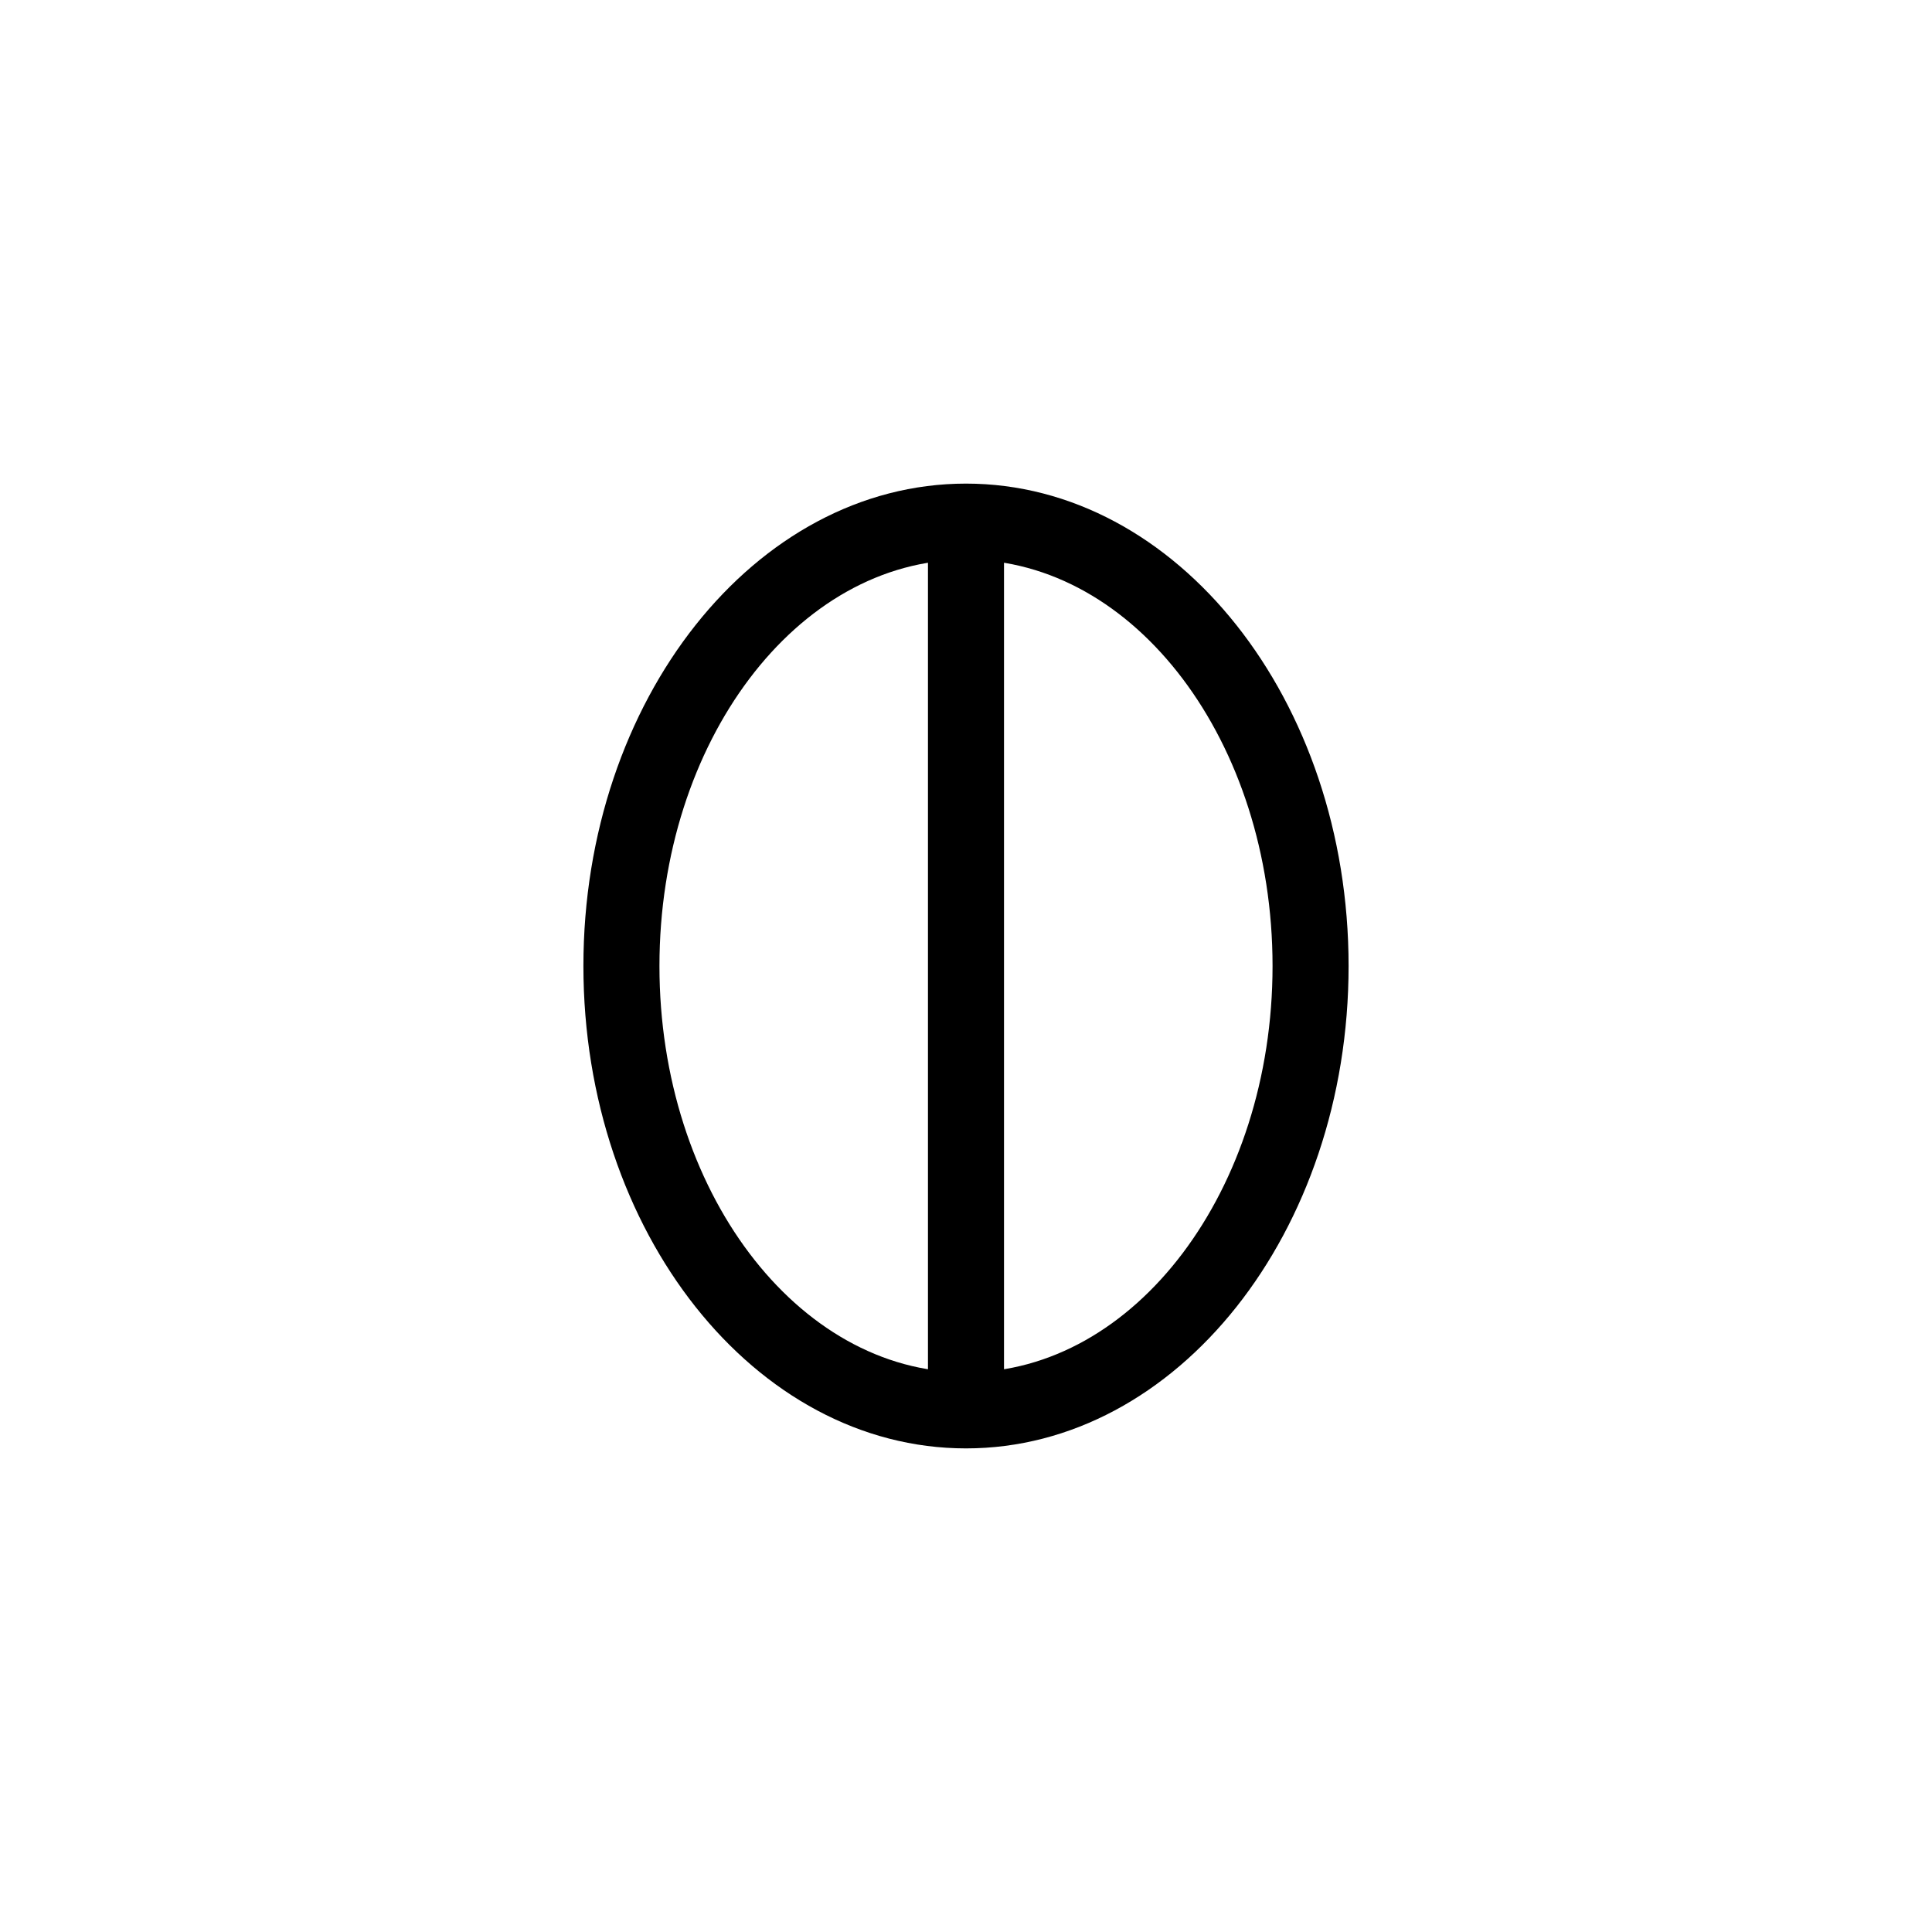
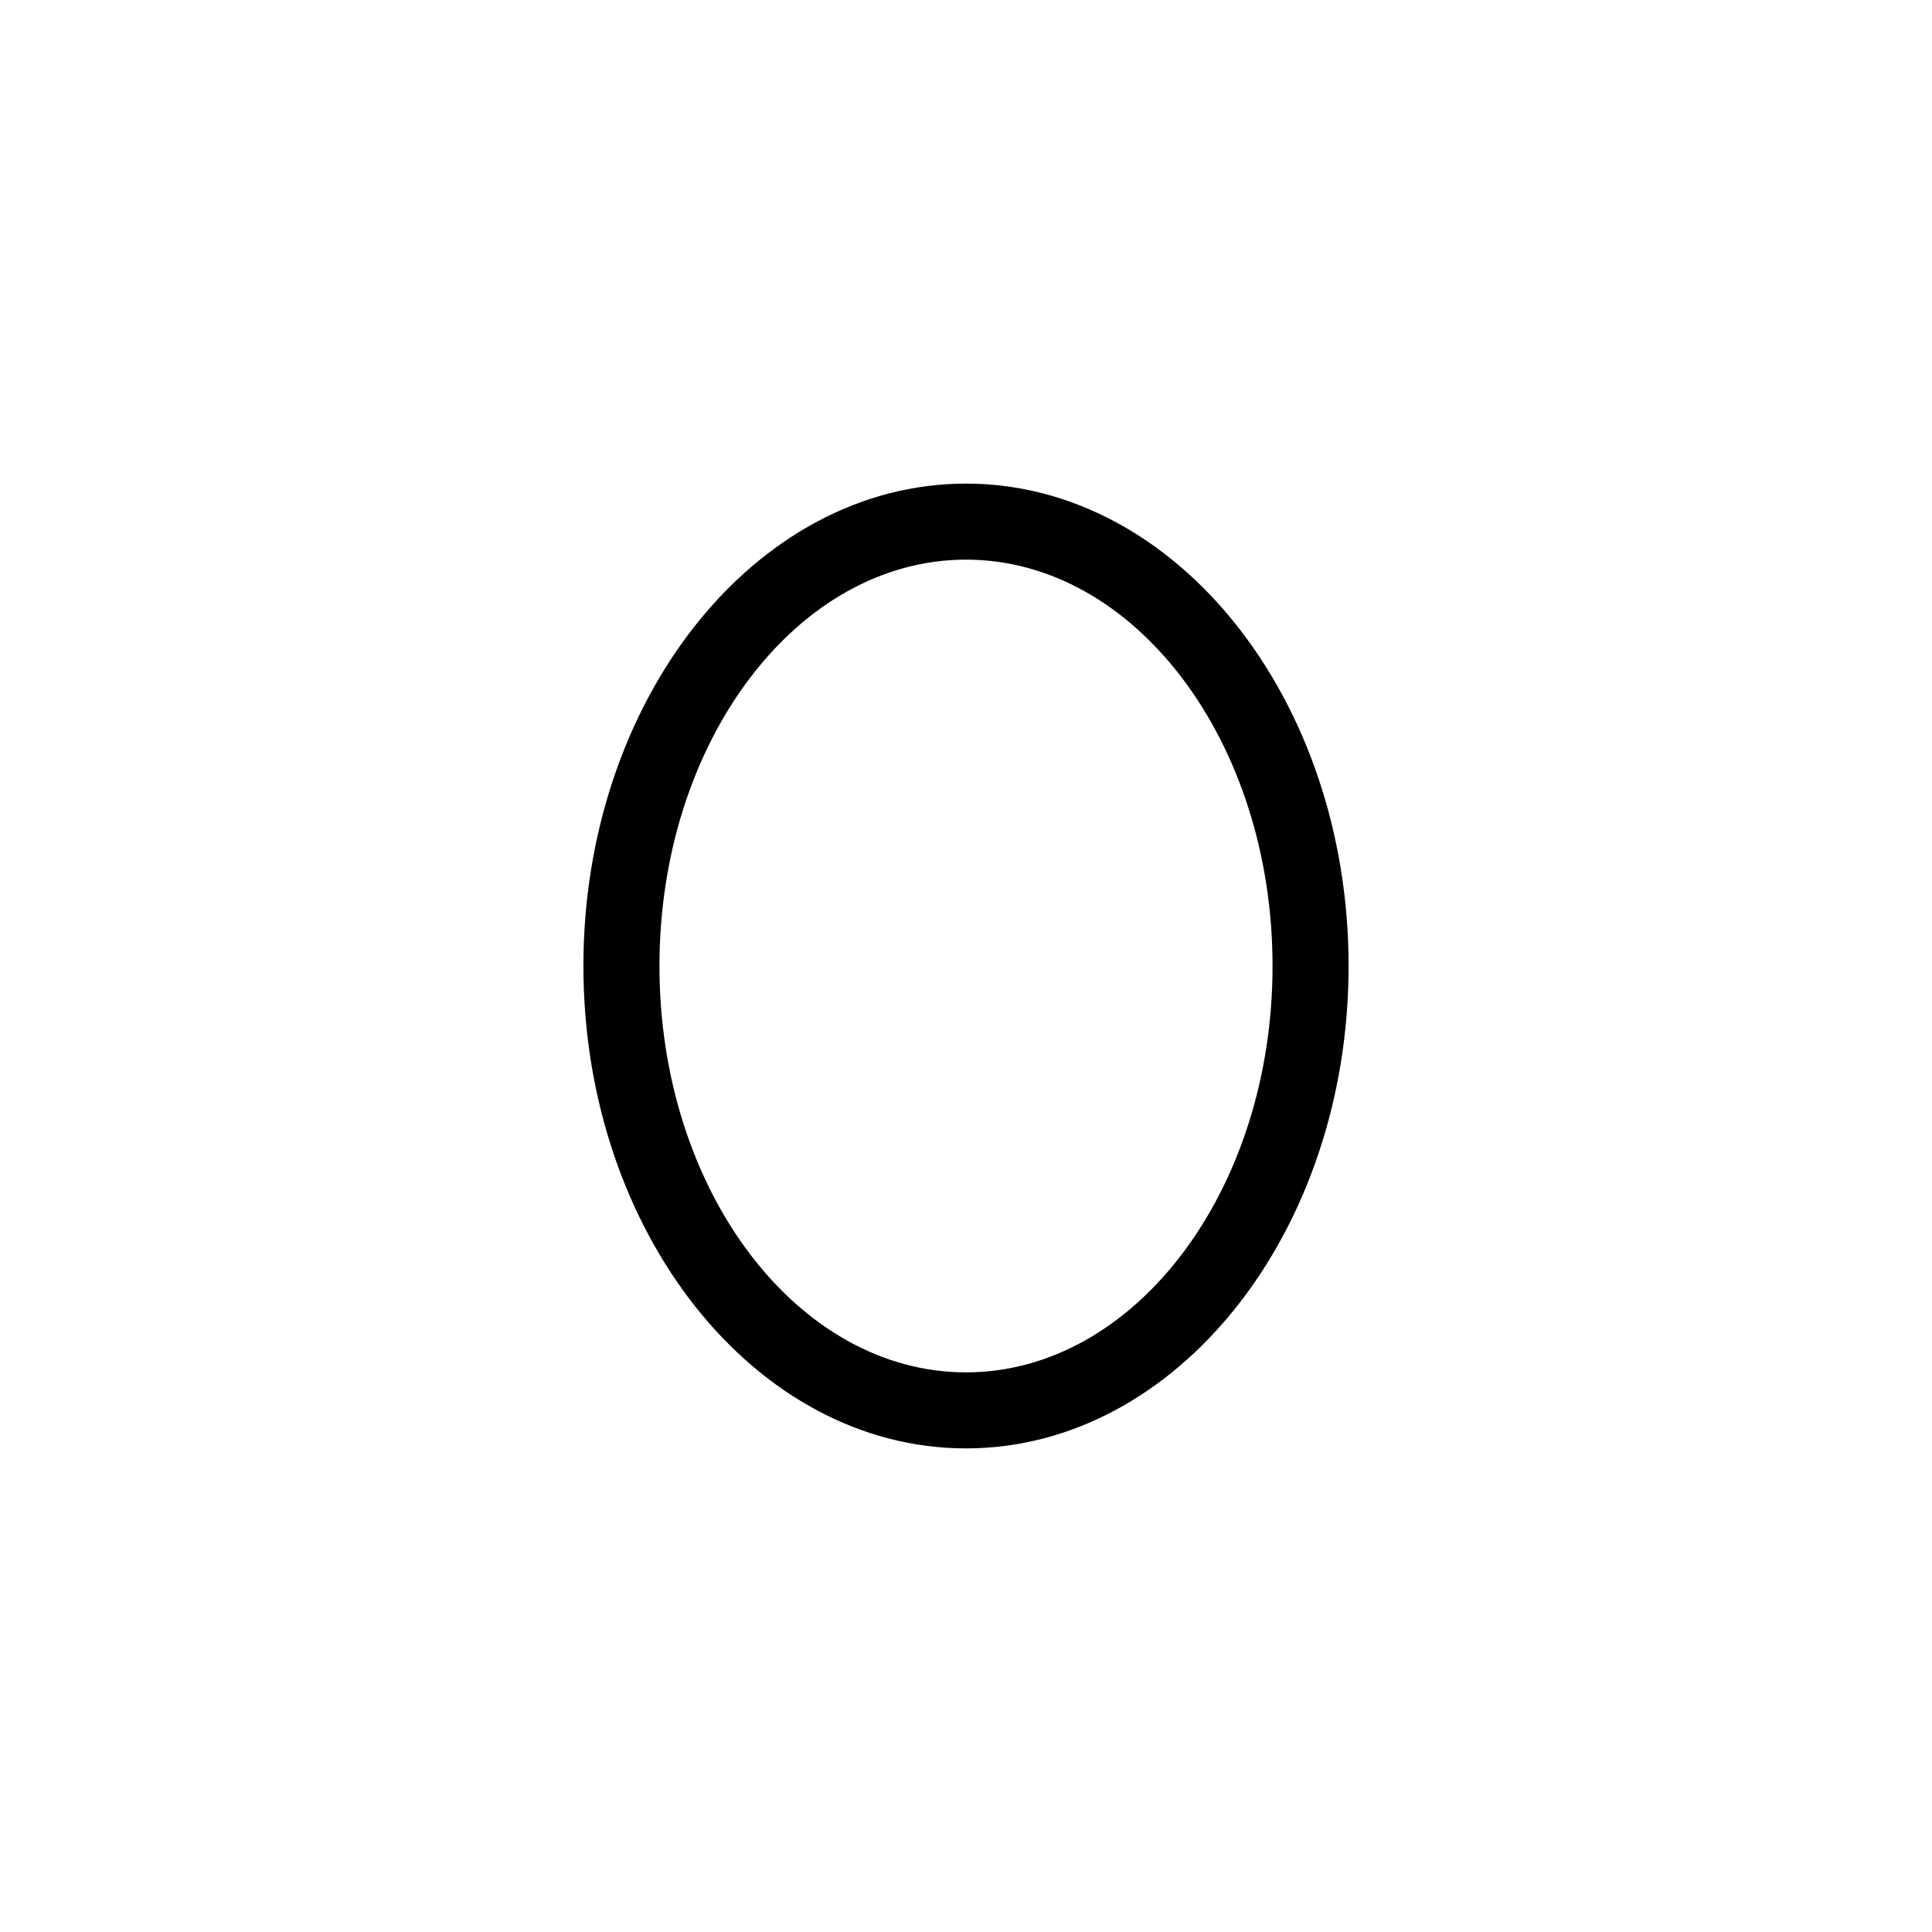
<svg xmlns="http://www.w3.org/2000/svg" fill="#000000" width="800px" height="800px" version="1.1" viewBox="144 144 512 512">
  <g>
-     <path d="m400 527.84c-55.906 0-101.39-57.348-101.39-127.84-0.004-70.496 45.48-127.84 101.39-127.84 55.906 0 101.39 57.348 101.39 127.84 0 70.492-45.484 127.84-101.39 127.84zm0-235.53c-44.793 0-81.238 48.309-81.238 107.69-0.004 59.383 36.441 107.69 81.238 107.69 44.793 0 81.238-48.309 81.238-107.69s-36.445-107.69-81.238-107.69z" />
-     <path d="m389.92 282.23h20.152v238.97h-20.152z" />
+     <path d="m400 527.84c-55.906 0-101.39-57.348-101.39-127.84-0.004-70.496 45.48-127.84 101.39-127.84 55.906 0 101.39 57.348 101.39 127.84 0 70.492-45.484 127.84-101.39 127.84zm0-235.53c-44.793 0-81.238 48.309-81.238 107.69-0.004 59.383 36.441 107.69 81.238 107.69 44.793 0 81.238-48.309 81.238-107.69s-36.445-107.69-81.238-107.69" />
  </g>
</svg>